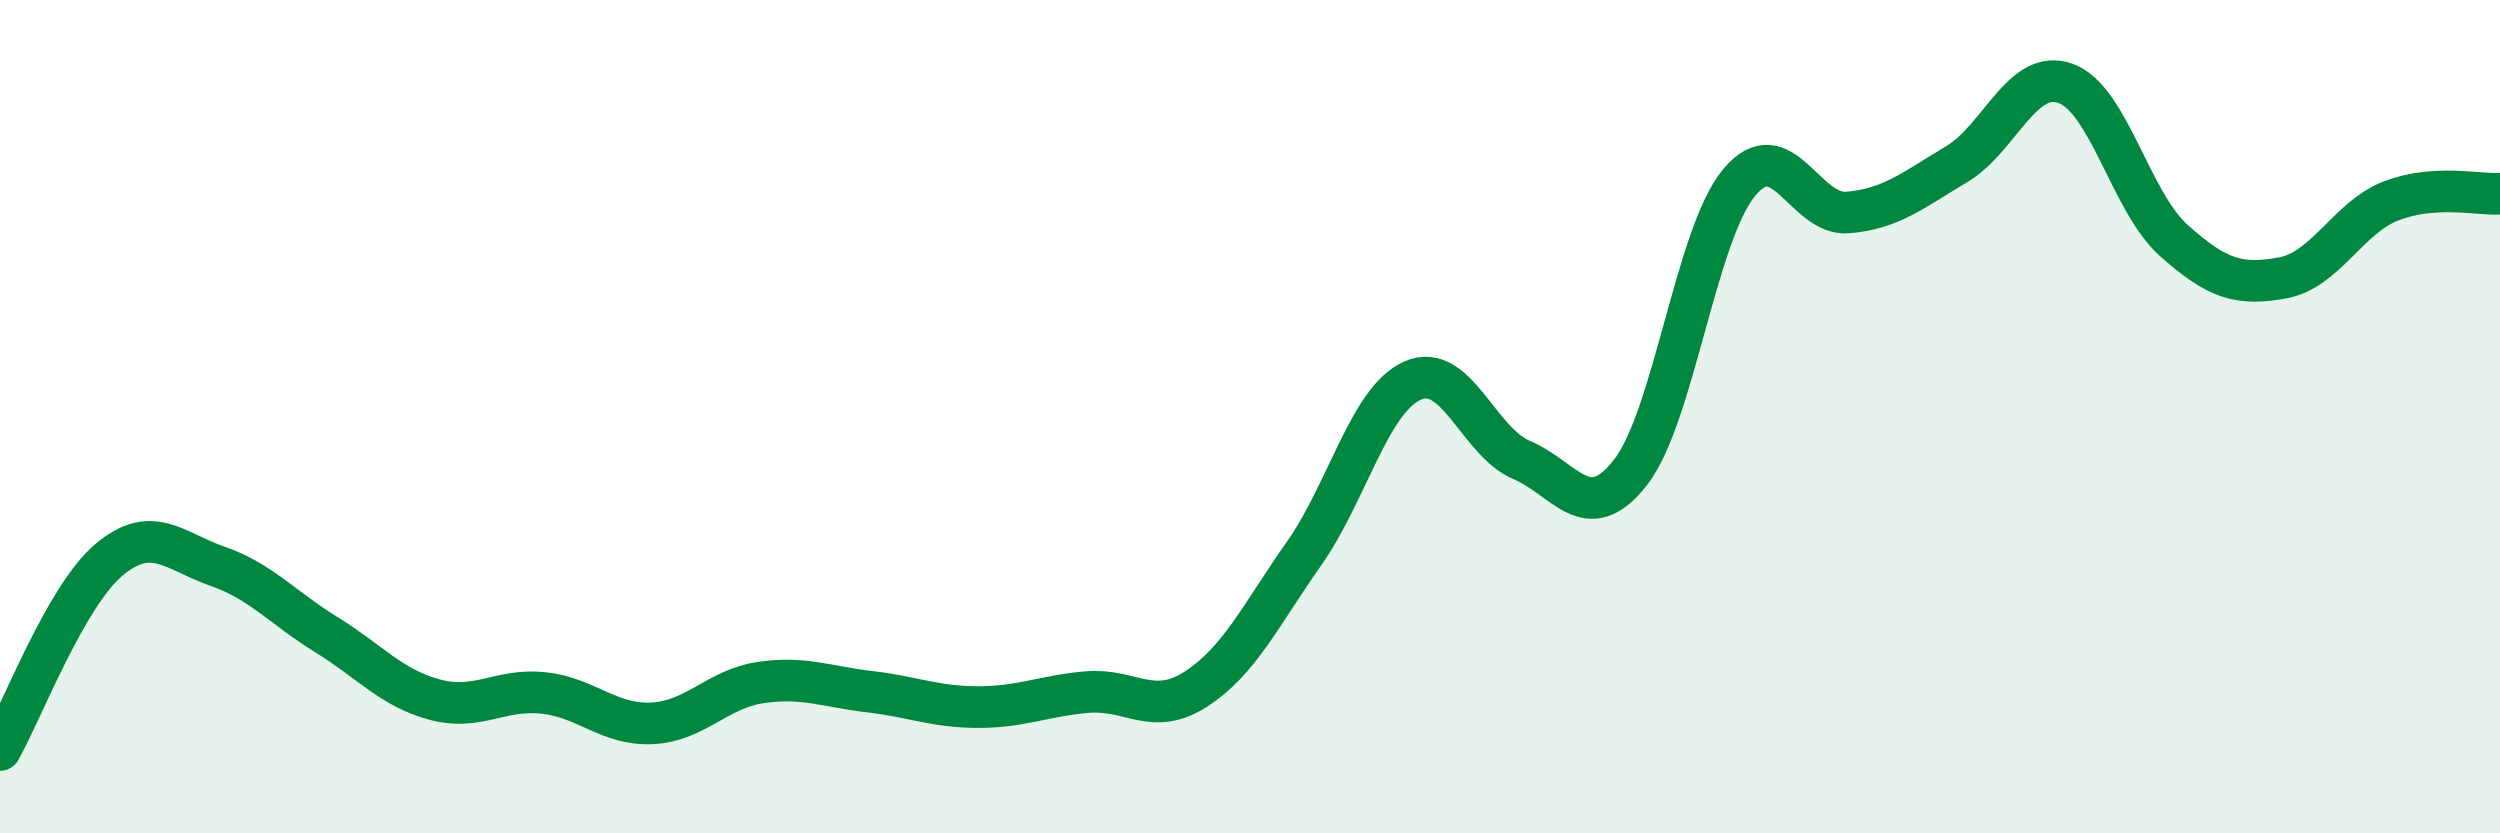
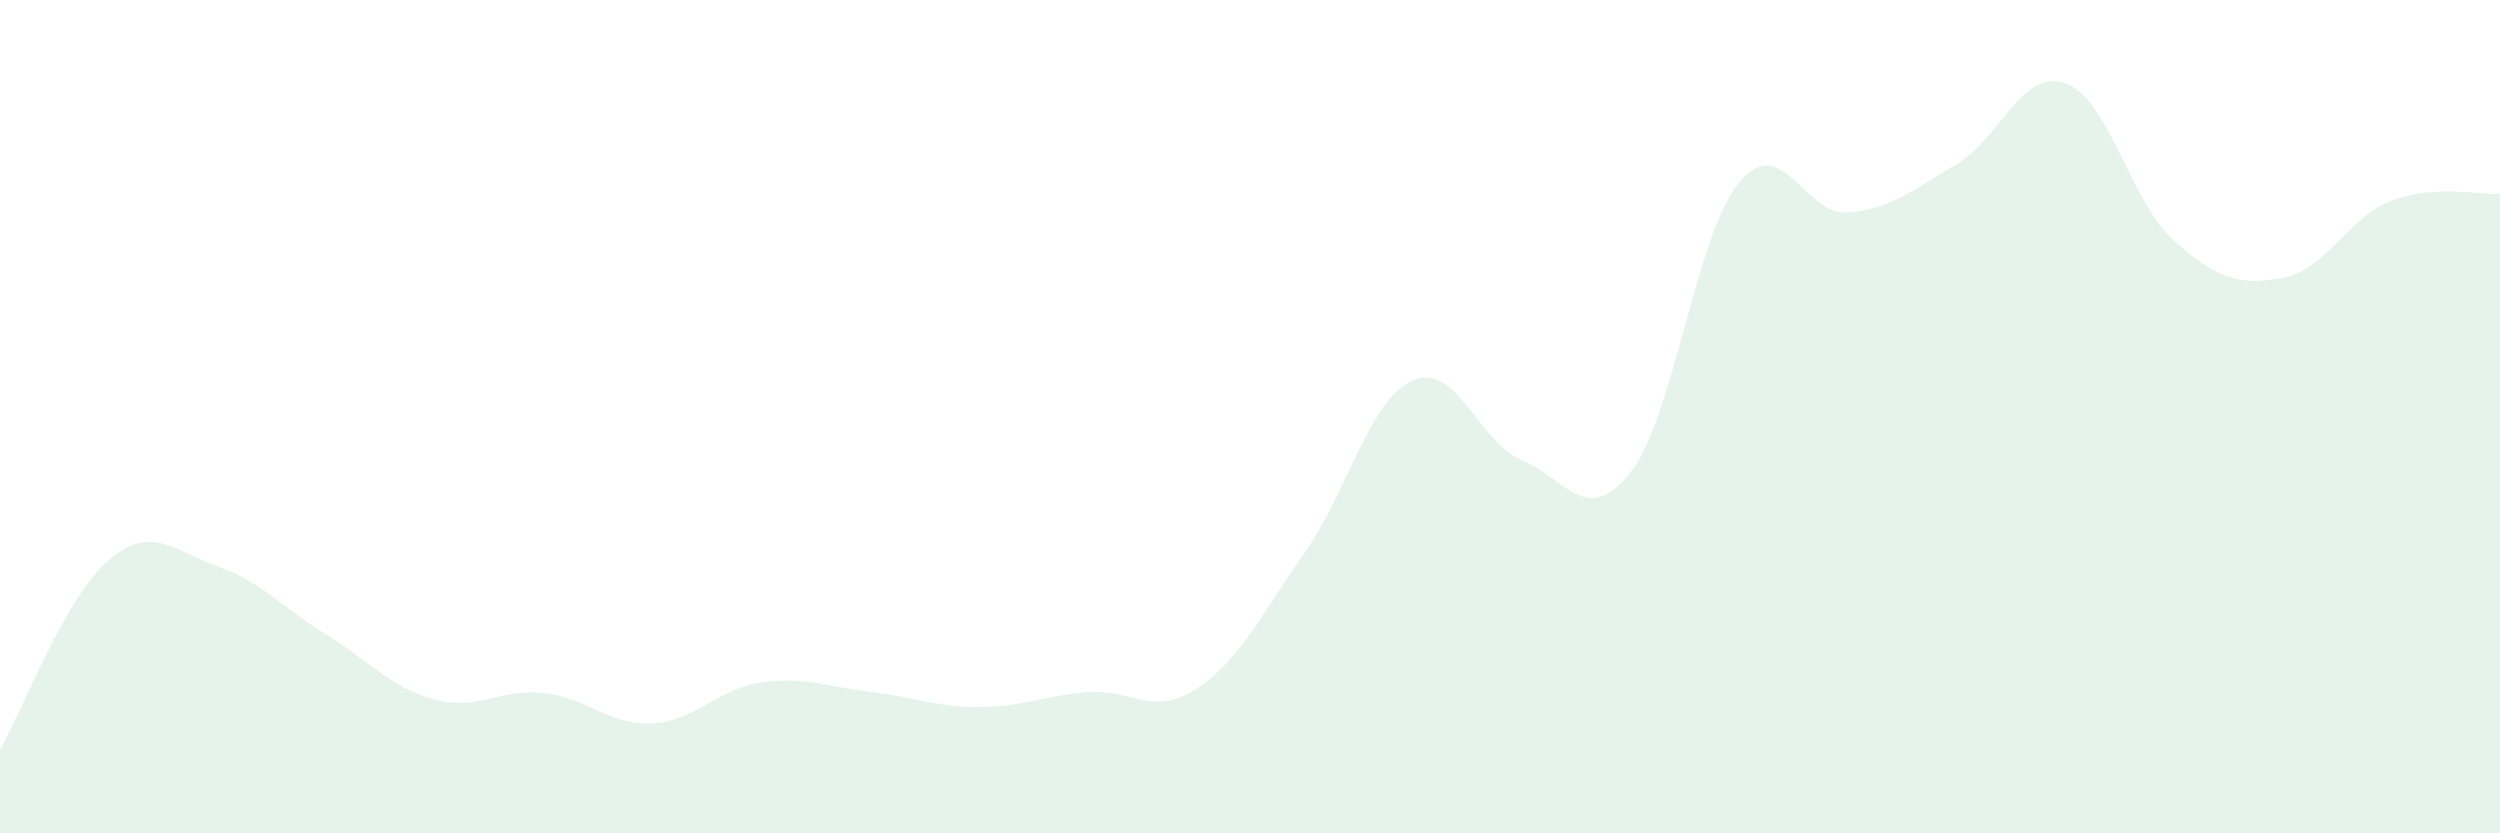
<svg xmlns="http://www.w3.org/2000/svg" width="60" height="20" viewBox="0 0 60 20">
  <path d="M 0,18 C 0.52,17.09 1.57,14.32 2.61,13.44 C 3.65,12.56 4.18,13.23 5.22,13.59 C 6.26,13.95 6.79,14.59 7.83,15.23 C 8.87,15.87 9.39,16.51 10.43,16.79 C 11.47,17.07 12,16.52 13.04,16.63 C 14.08,16.74 14.61,17.41 15.65,17.36 C 16.69,17.31 17.22,16.53 18.26,16.38 C 19.3,16.23 19.83,16.48 20.87,16.6 C 21.91,16.72 22.44,16.97 23.48,16.97 C 24.52,16.97 25.05,16.7 26.09,16.61 C 27.13,16.52 27.66,17.21 28.7,16.54 C 29.74,15.87 30.26,14.76 31.3,13.28 C 32.34,11.8 32.87,9.58 33.91,9.13 C 34.95,8.68 35.48,10.6 36.52,11.04 C 37.56,11.48 38.09,12.67 39.13,11.34 C 40.17,10.01 40.7,5.63 41.74,4.38 C 42.78,3.13 43.31,5.19 44.35,5.1 C 45.39,5.01 45.92,4.56 46.96,3.94 C 48,3.32 48.53,1.63 49.57,2 C 50.61,2.37 51.13,4.84 52.17,5.77 C 53.21,6.7 53.74,6.86 54.78,6.67 C 55.82,6.48 56.35,5.22 57.39,4.82 C 58.43,4.42 59.48,4.68 60,4.65L60 20L0 20Z" fill="#008740" opacity="0.1" stroke-linecap="round" stroke-linejoin="round" />
-   <path d="M 0,18 C 0.52,17.09 1.57,14.32 2.61,13.44 C 3.65,12.56 4.18,13.23 5.22,13.59 C 6.26,13.95 6.79,14.59 7.83,15.23 C 8.87,15.87 9.39,16.51 10.43,16.79 C 11.47,17.07 12,16.52 13.04,16.63 C 14.08,16.74 14.61,17.41 15.65,17.36 C 16.69,17.31 17.22,16.53 18.26,16.38 C 19.3,16.23 19.83,16.48 20.87,16.6 C 21.91,16.72 22.44,16.97 23.48,16.97 C 24.52,16.97 25.05,16.7 26.09,16.61 C 27.13,16.52 27.66,17.21 28.7,16.54 C 29.74,15.87 30.26,14.76 31.3,13.28 C 32.34,11.8 32.87,9.58 33.91,9.13 C 34.95,8.68 35.48,10.6 36.52,11.04 C 37.56,11.48 38.09,12.67 39.13,11.34 C 40.17,10.01 40.7,5.63 41.74,4.38 C 42.78,3.13 43.31,5.19 44.35,5.1 C 45.39,5.01 45.92,4.56 46.96,3.94 C 48,3.32 48.53,1.63 49.57,2 C 50.61,2.37 51.13,4.84 52.17,5.77 C 53.21,6.7 53.74,6.86 54.78,6.67 C 55.82,6.48 56.35,5.22 57.39,4.82 C 58.43,4.42 59.48,4.68 60,4.65" stroke="#008740" stroke-width="1" fill="none" stroke-linecap="round" stroke-linejoin="round" />
</svg>